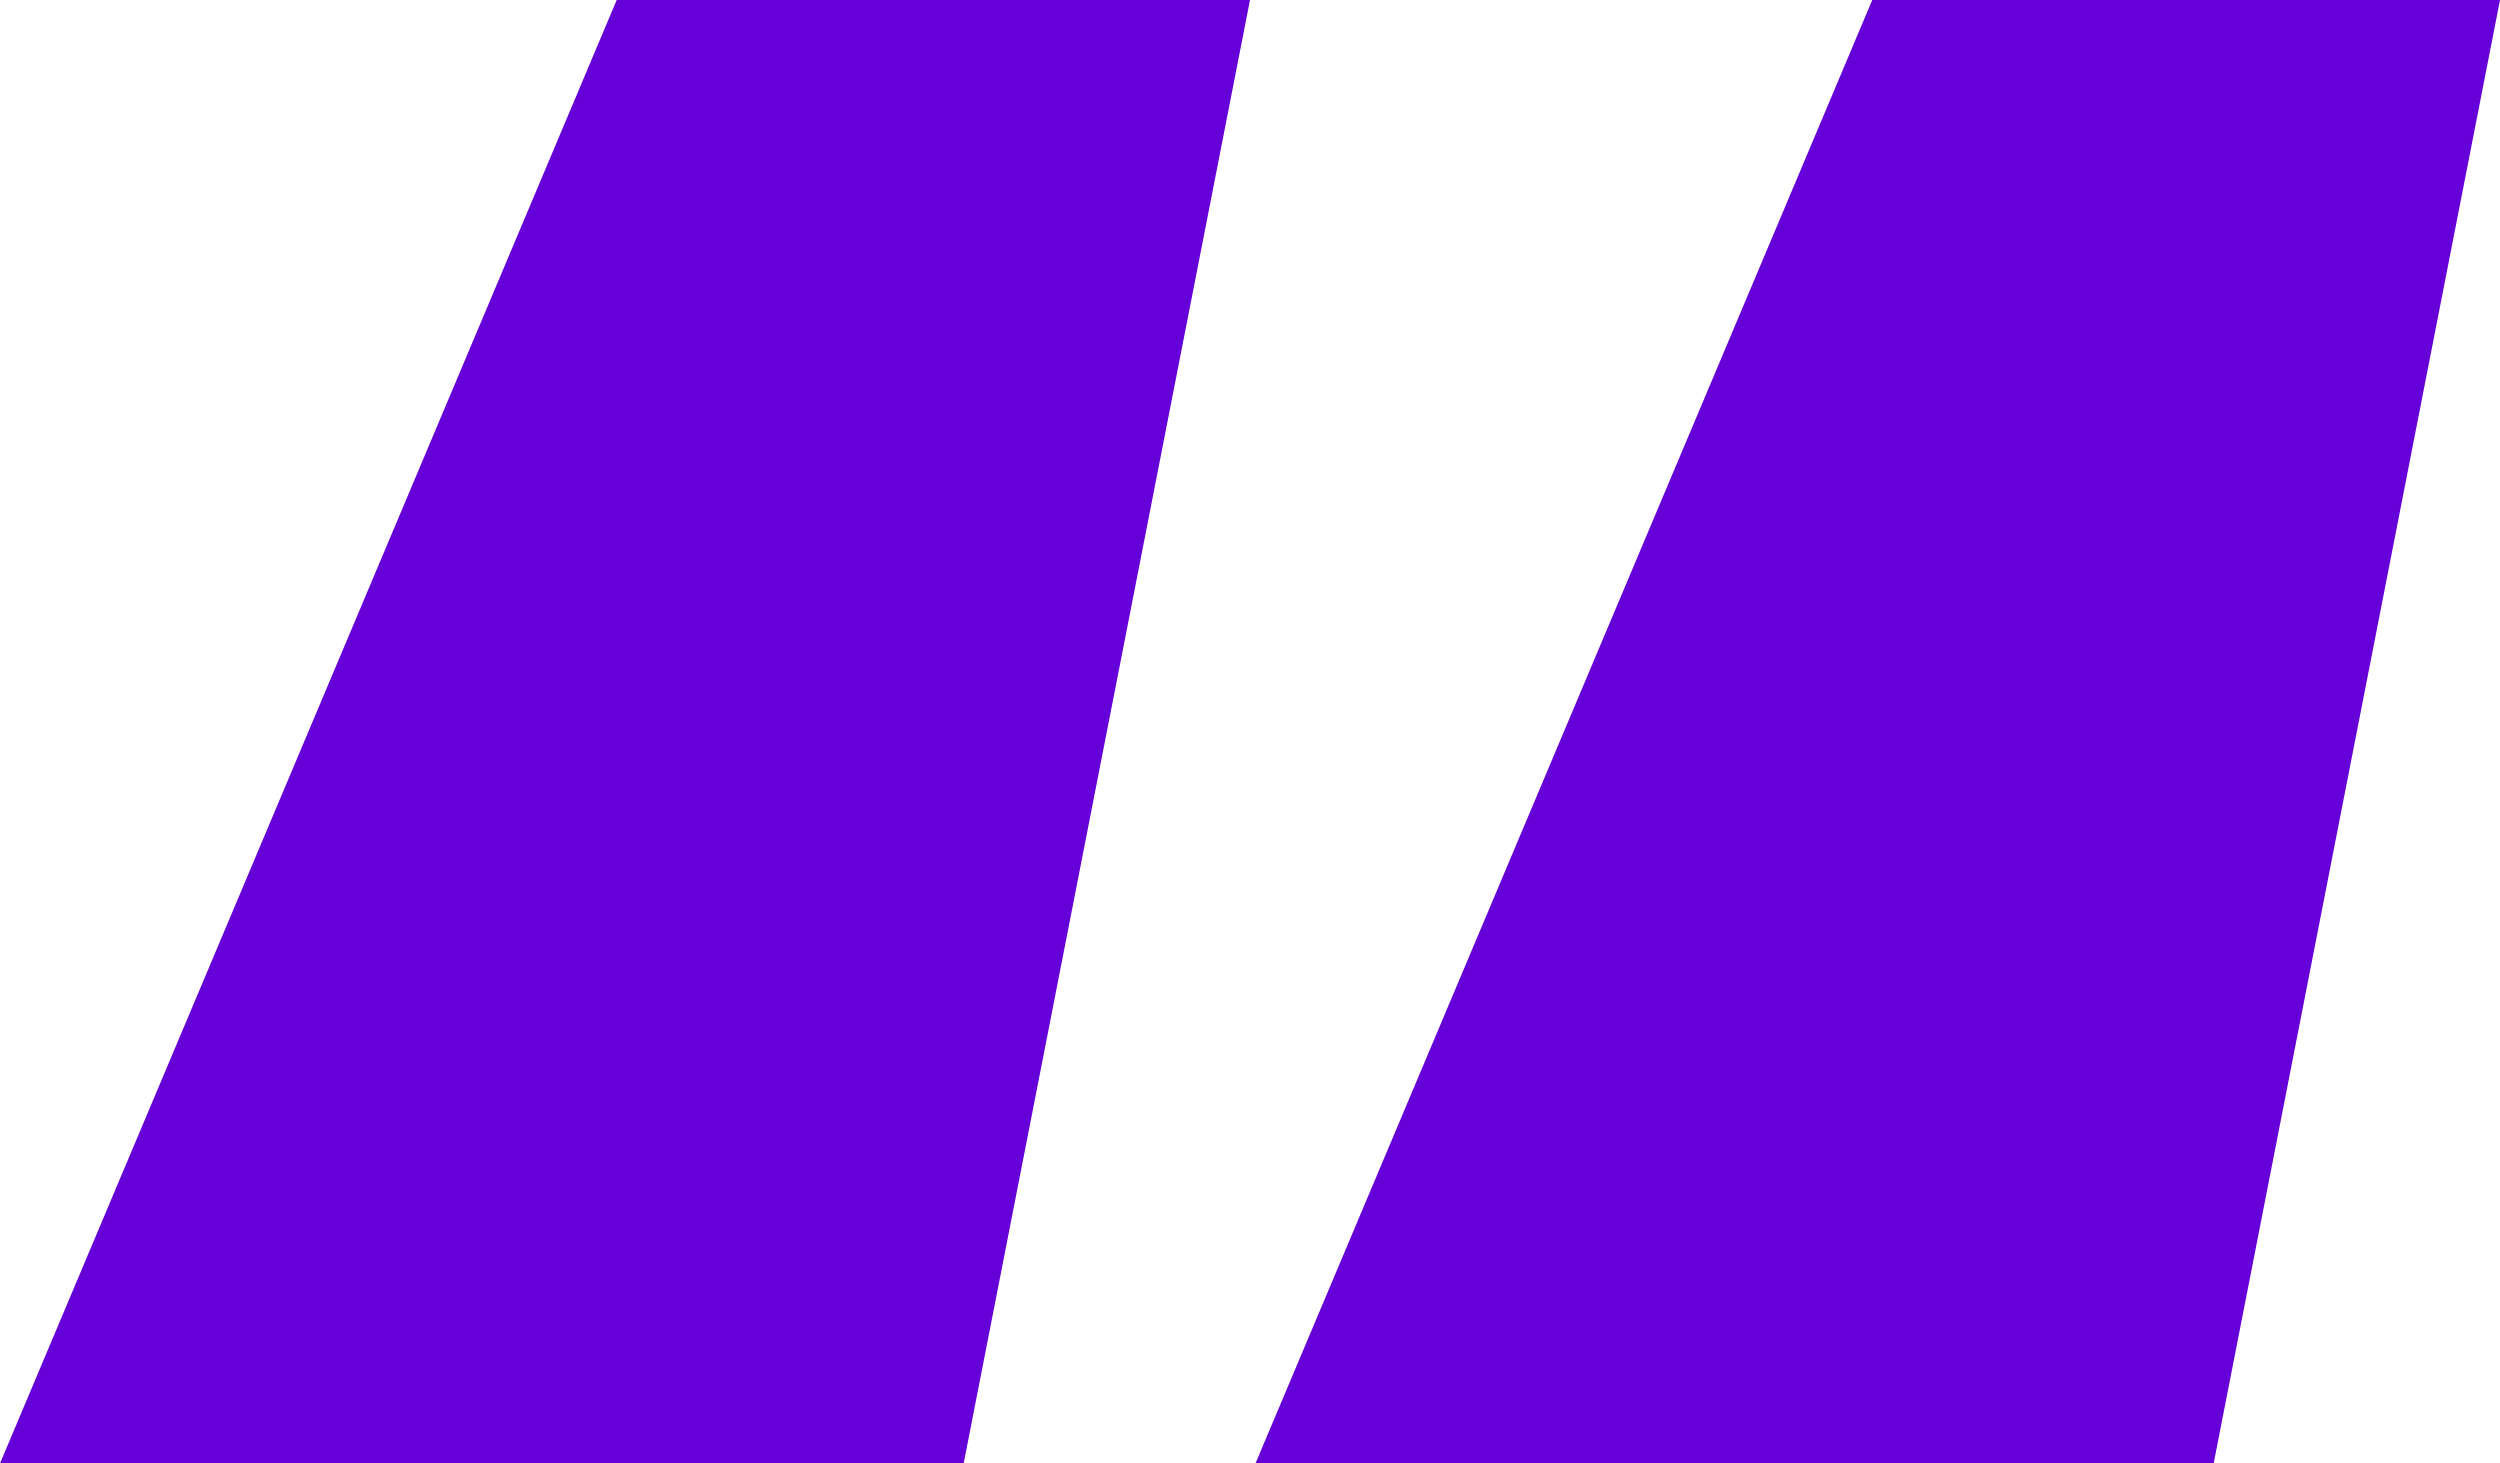
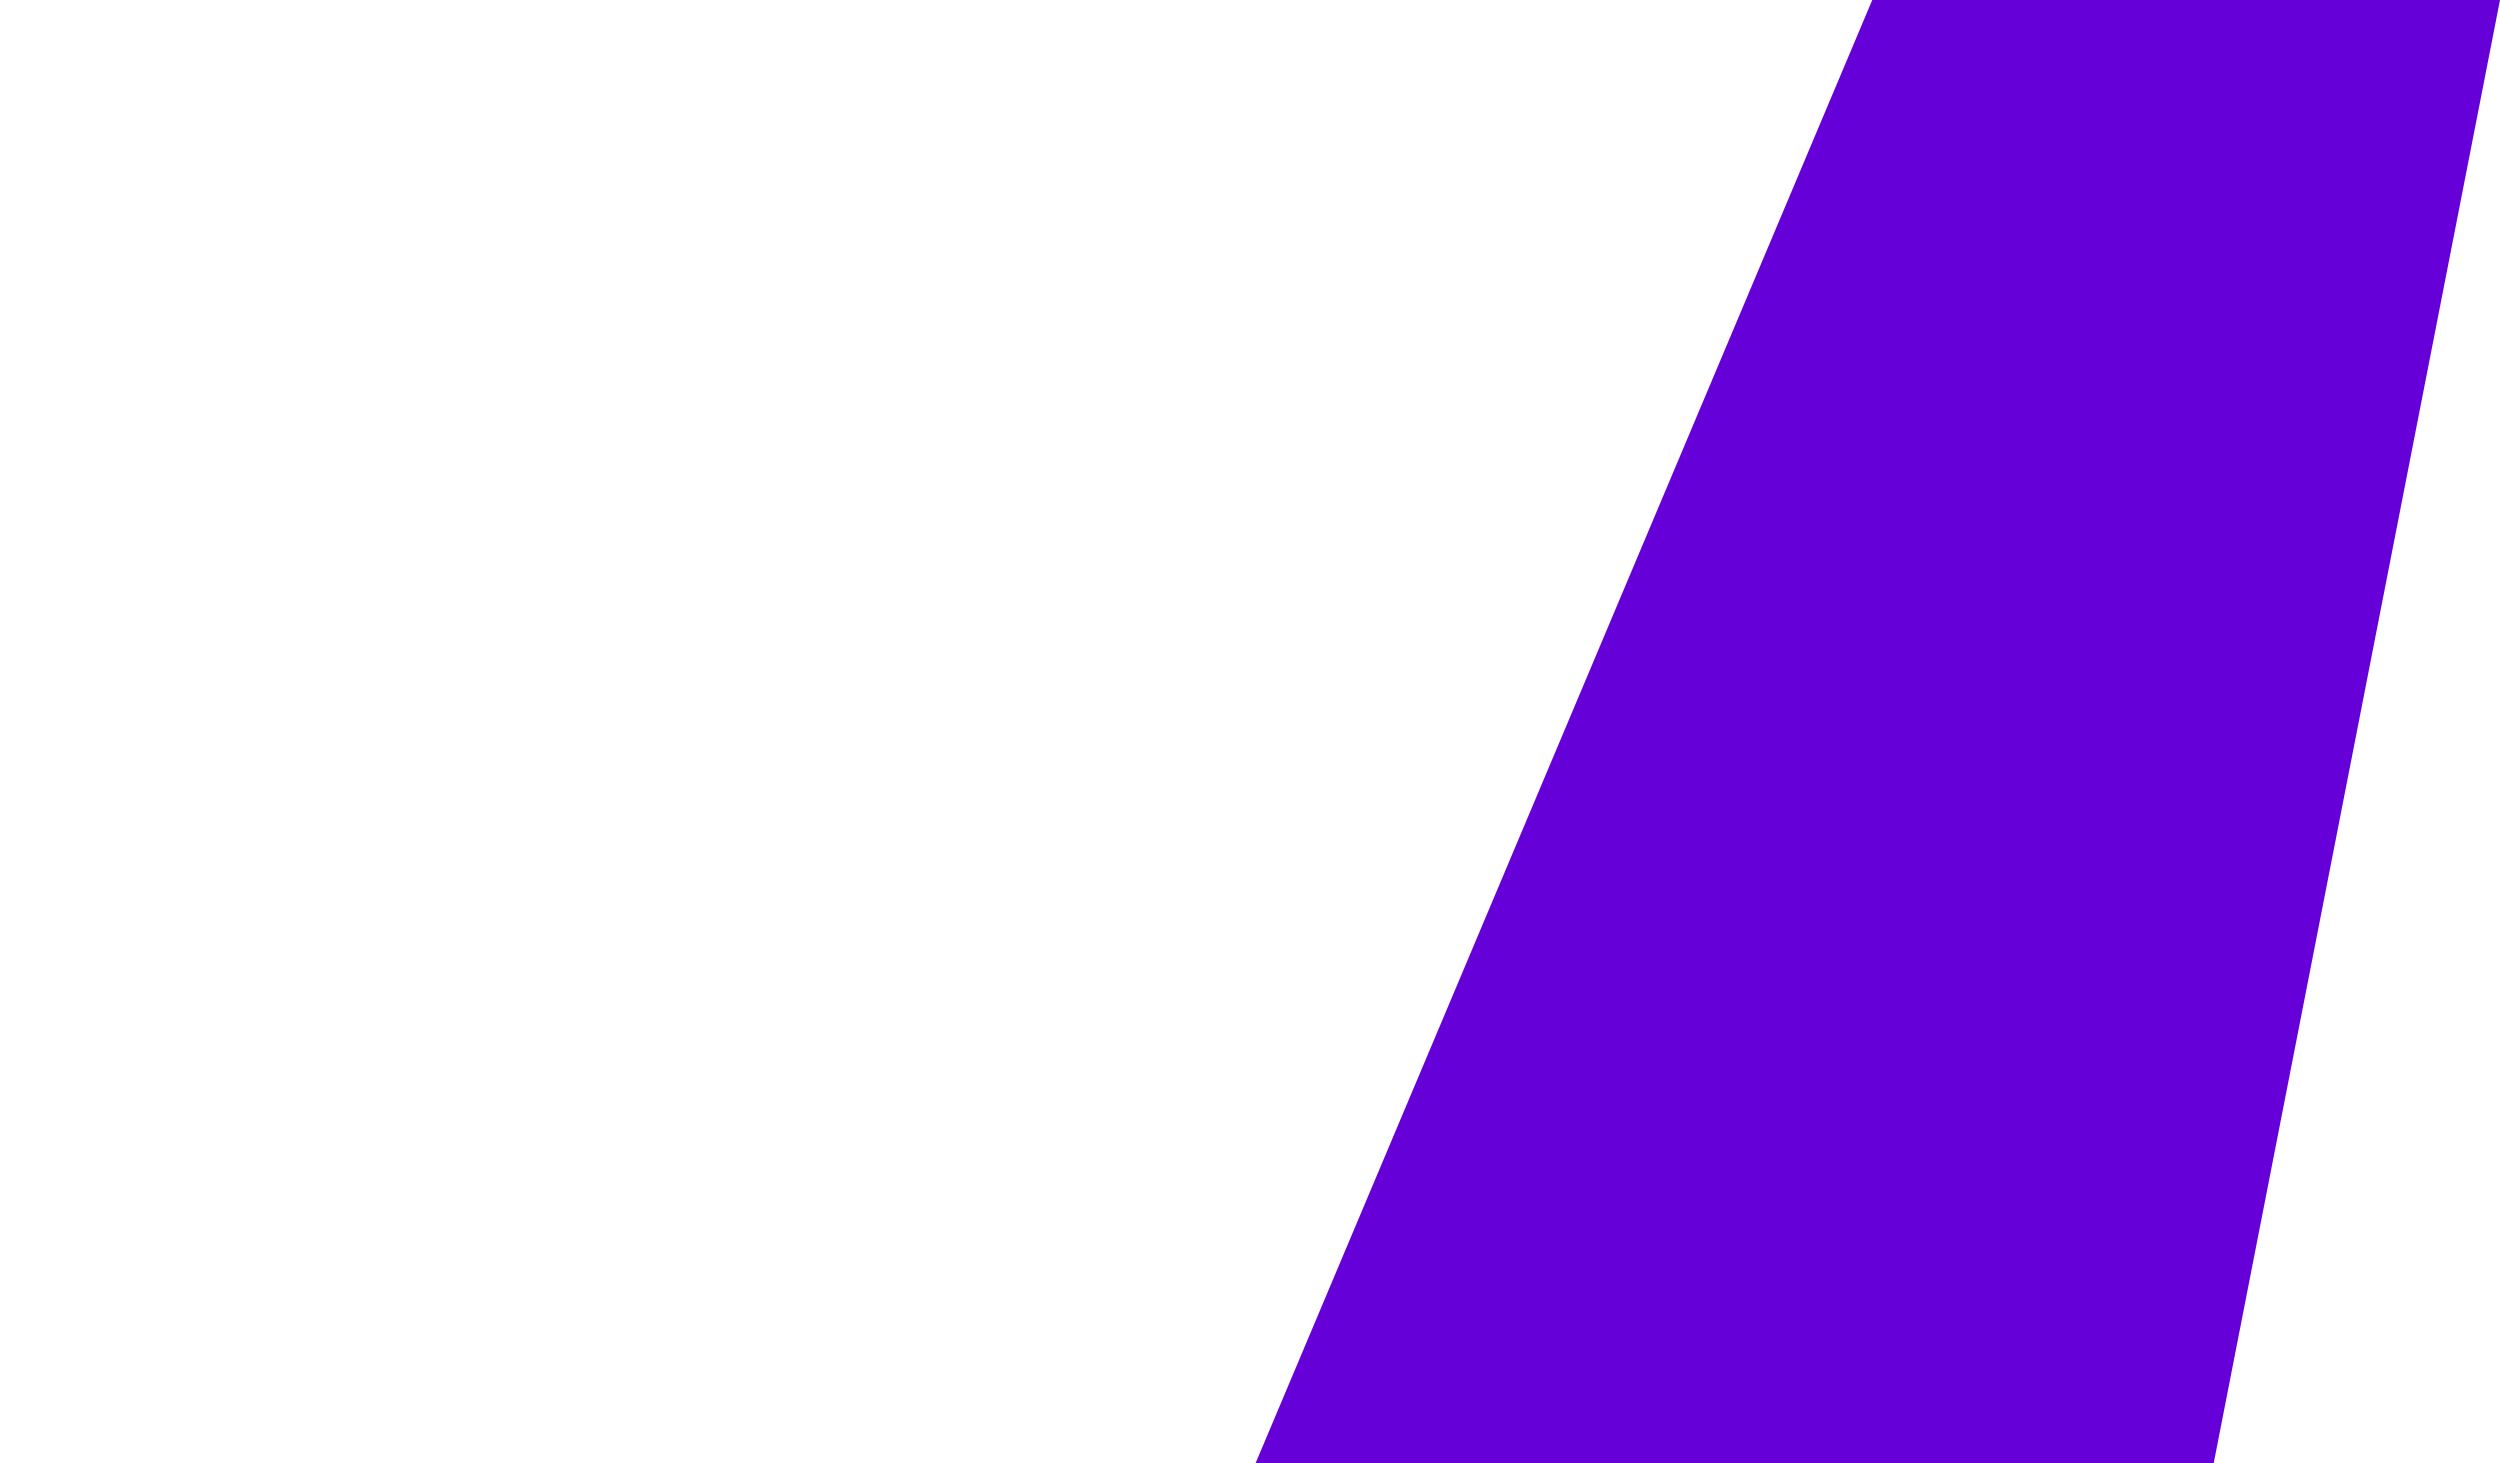
<svg xmlns="http://www.w3.org/2000/svg" width="41" height="24" viewBox="0 0 41 24" fill="none">
-   <path d="M15.804 24H0L10.114 0H20.5L15.804 24ZM36.304 24H20.59L30.705 0H41L36.304 24Z" fill="#6500D9" />
+   <path d="M15.804 24H0H20.5L15.804 24ZM36.304 24H20.59L30.705 0H41L36.304 24Z" fill="#6500D9" />
</svg>